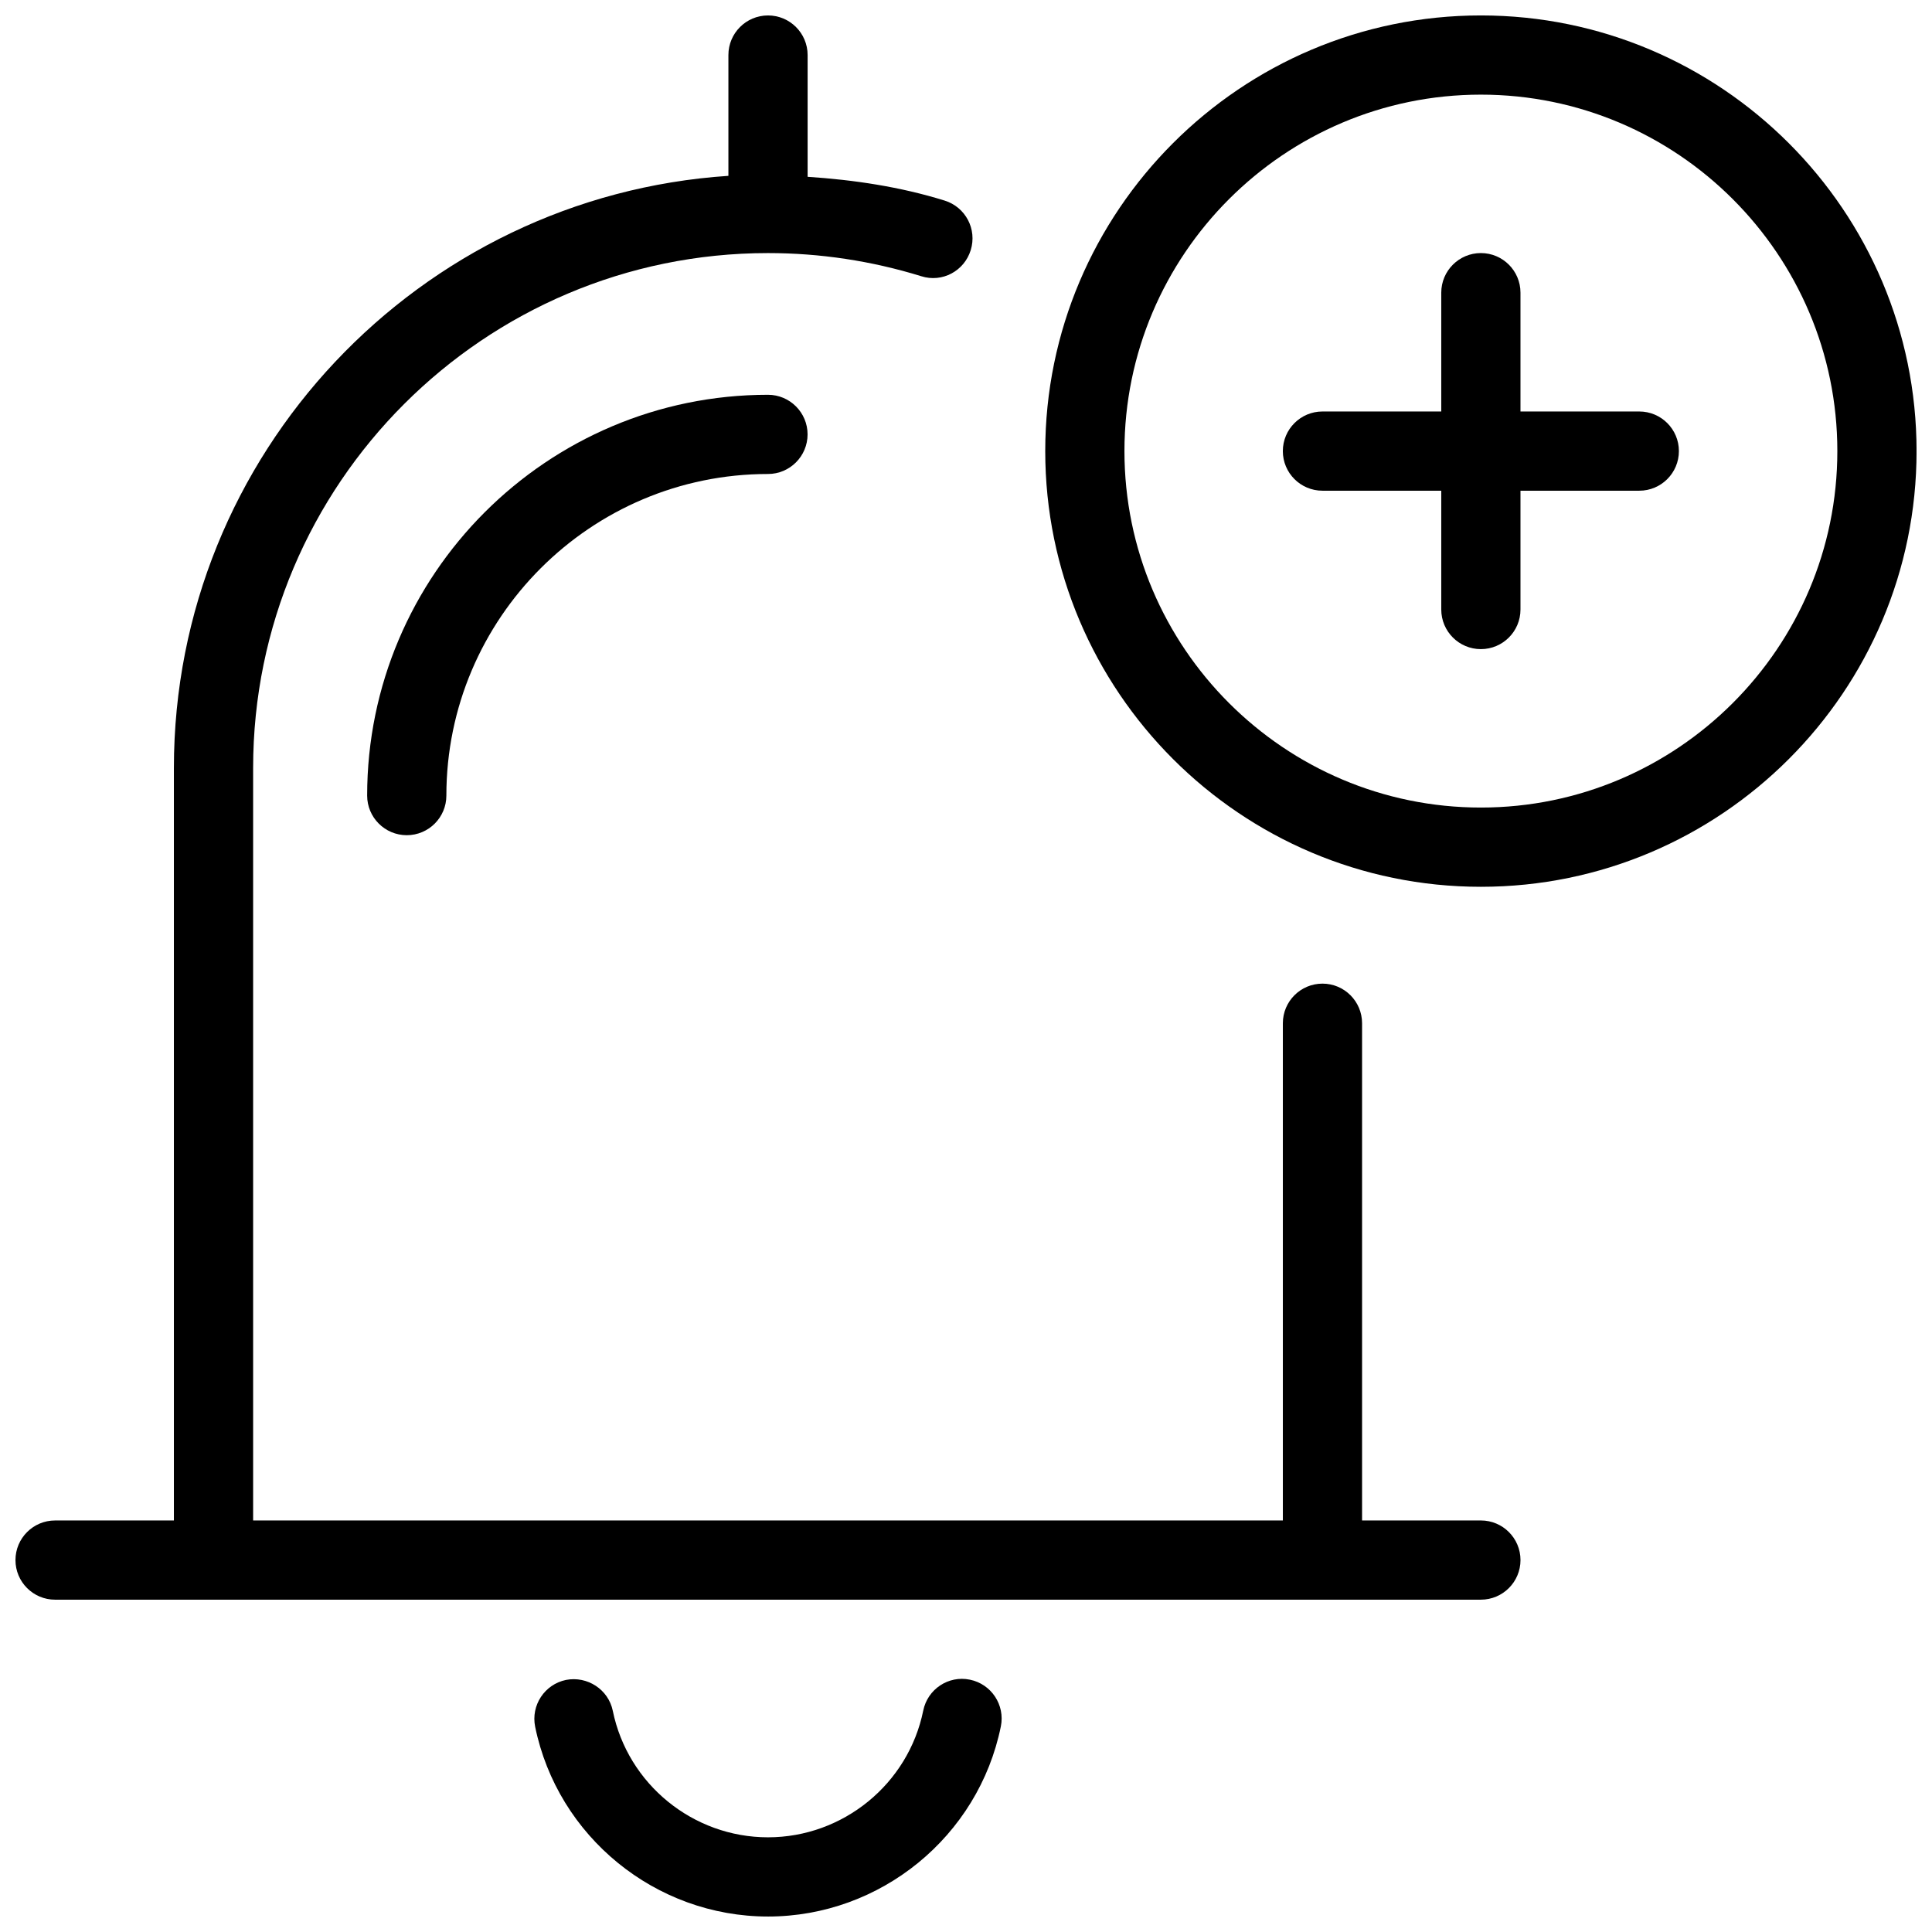
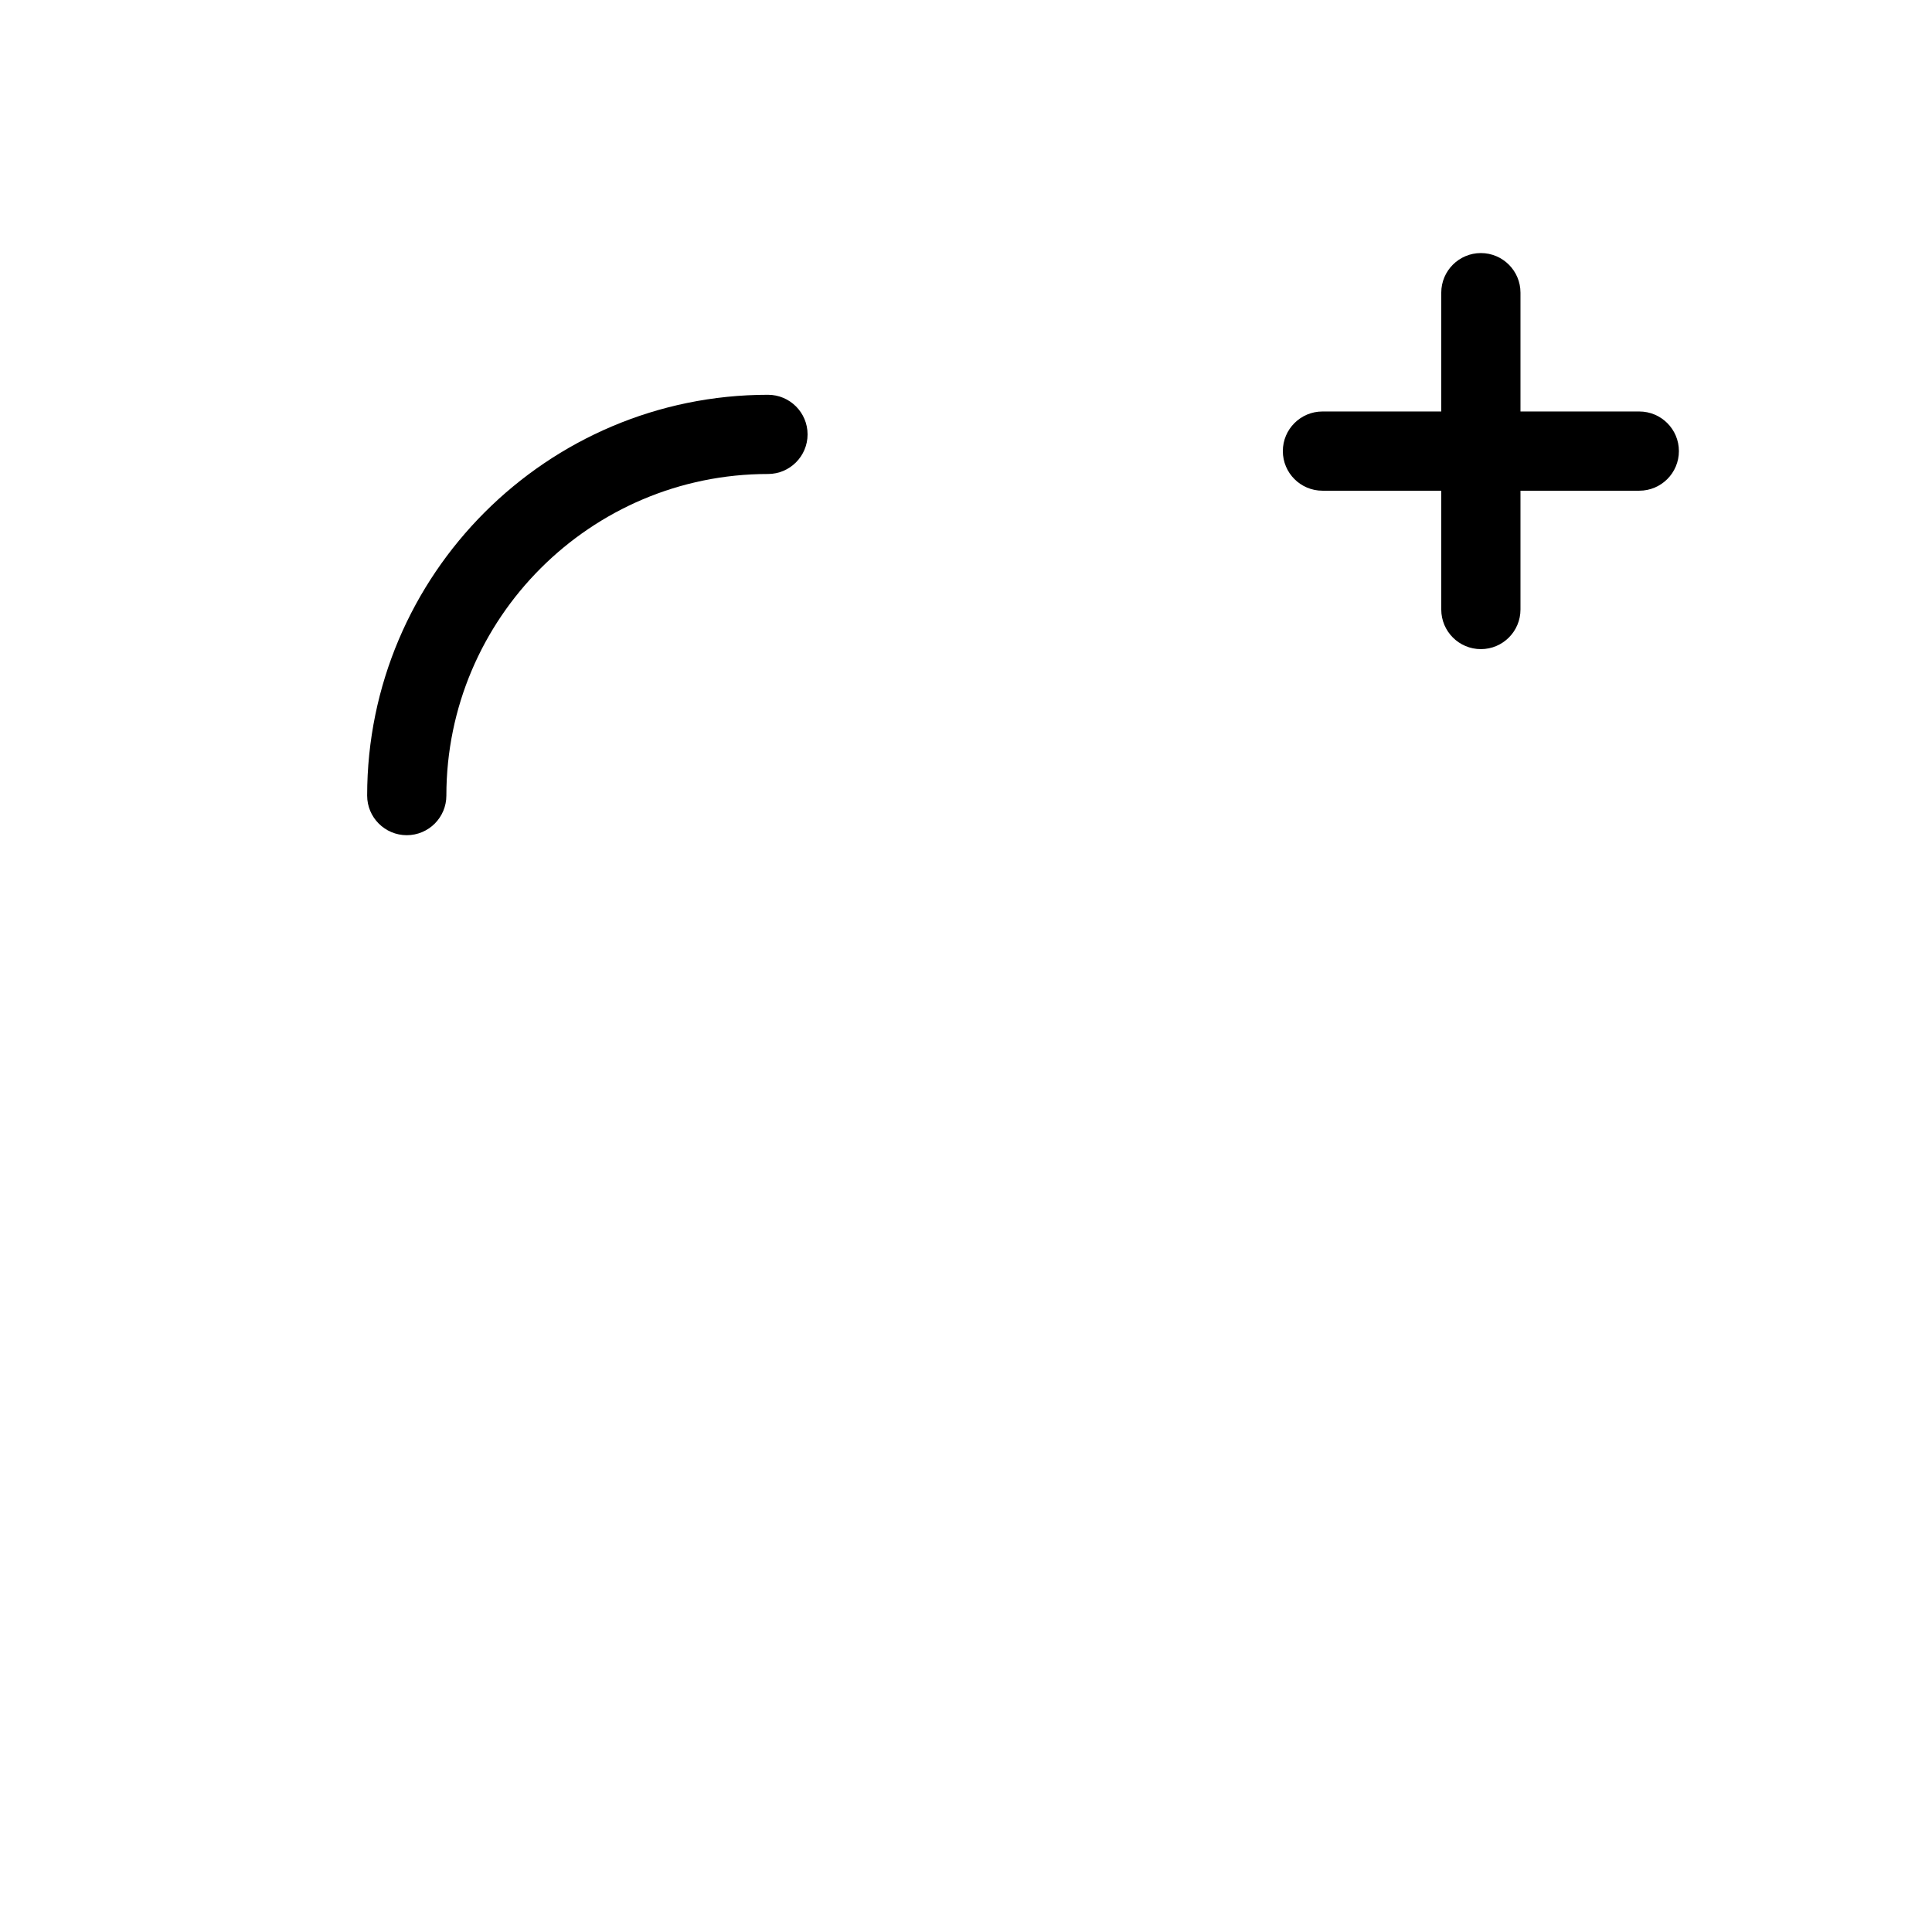
<svg xmlns="http://www.w3.org/2000/svg" width="800px" height="800px" version="1.1" viewBox="144 144 512 512">
  <defs>
    <clipPath id="c">
-       <path d="m148.09 148.09h398.91v419.91h-398.91z" />
-     </clipPath>
+       </clipPath>
    <clipPath id="b">
-       <path d="m285 588h125v63.902h-125z" />
-     </clipPath>
+       </clipPath>
    <clipPath id="a">
      <path d="m420 148.09h231.9v231.91h-231.9z" />
    </clipPath>
  </defs>
  <g clip-path="url(#c)">
-     <path d="m158.59 567.93h377.86c5.793 0 10.496-4.703 10.496-10.496s-4.699-10.496-10.496-10.496h-31.488v-131.77c0-5.793-4.703-10.496-10.496-10.496-5.793 0-10.496 4.703-10.496 10.496v131.77h-272.89v-199.42c0-75.238 61.211-136.45 136.45-136.45 13.832 0 27.48 2.078 40.598 6.129 5.582 1.785 11.418-1.387 13.121-6.906 1.723-5.543-1.363-11.418-6.926-13.141-11.754-3.652-23.973-5.481-36.297-6.297v-32.266c0-5.793-4.703-10.496-10.496-10.496-5.797 0-10.496 4.703-10.496 10.496v32.012c-81.914 5.438-146.95 73.641-146.95 156.92v199.42h-31.488c-5.793 0-10.496 4.703-10.496 10.496 0 5.797 4.703 10.496 10.496 10.496z" />
-   </g>
+     </g>
  <path d="m241.3 354.84c0 5.793 4.703 10.496 10.496 10.496s10.496-4.703 10.496-10.496c0-46.98 38.227-85.227 85.227-85.227 5.793 0 10.496-4.703 10.496-10.496 0-5.793-4.703-10.496-10.496-10.496-58.566 0-106.22 47.652-106.22 106.22z" />
  <g clip-path="url(#b)">
    <path d="m347.52 651.9c29.828 0 55.797-21.203 61.715-50.383 1.156-5.688-2.519-11.23-8.207-12.387-5.648-1.176-11.211 2.5-12.363 8.207-3.949 19.445-21.246 33.57-41.145 33.57-19.859 0-37.156-14.086-41.125-33.523-1.156-5.668-6.758-9.277-12.387-8.188-5.688 1.176-9.34 6.719-8.188 12.406 5.965 29.137 31.91 50.297 61.699 50.297z" />
  </g>
  <g clip-path="url(#a)">
-     <path d="m536.45 148.09c-63.668 0-115.45 51.809-115.45 115.46 0 63.648 51.789 115.46 115.46 115.46s115.45-51.809 115.45-115.46c0-63.648-51.785-115.46-115.46-115.46zm0 209.92c-52.078 0-94.461-42.383-94.461-94.465s42.383-94.465 94.461-94.465c52.082 0 94.465 42.383 94.465 94.465s-42.383 94.465-94.465 94.465z" />
-   </g>
+     </g>
  <path d="m578.43 253.05h-31.488v-31.488c0-5.793-4.699-10.496-10.496-10.496-5.793 0-10.496 4.703-10.496 10.496v31.488h-31.488c-5.793 0-10.496 4.703-10.496 10.496s4.703 10.496 10.496 10.496h31.488v31.488c0 5.793 4.703 10.496 10.496 10.496 5.797 0 10.496-4.703 10.496-10.496v-31.488h31.488c5.797 0 10.496-4.703 10.496-10.496s-4.699-10.496-10.496-10.496z" />
</svg>